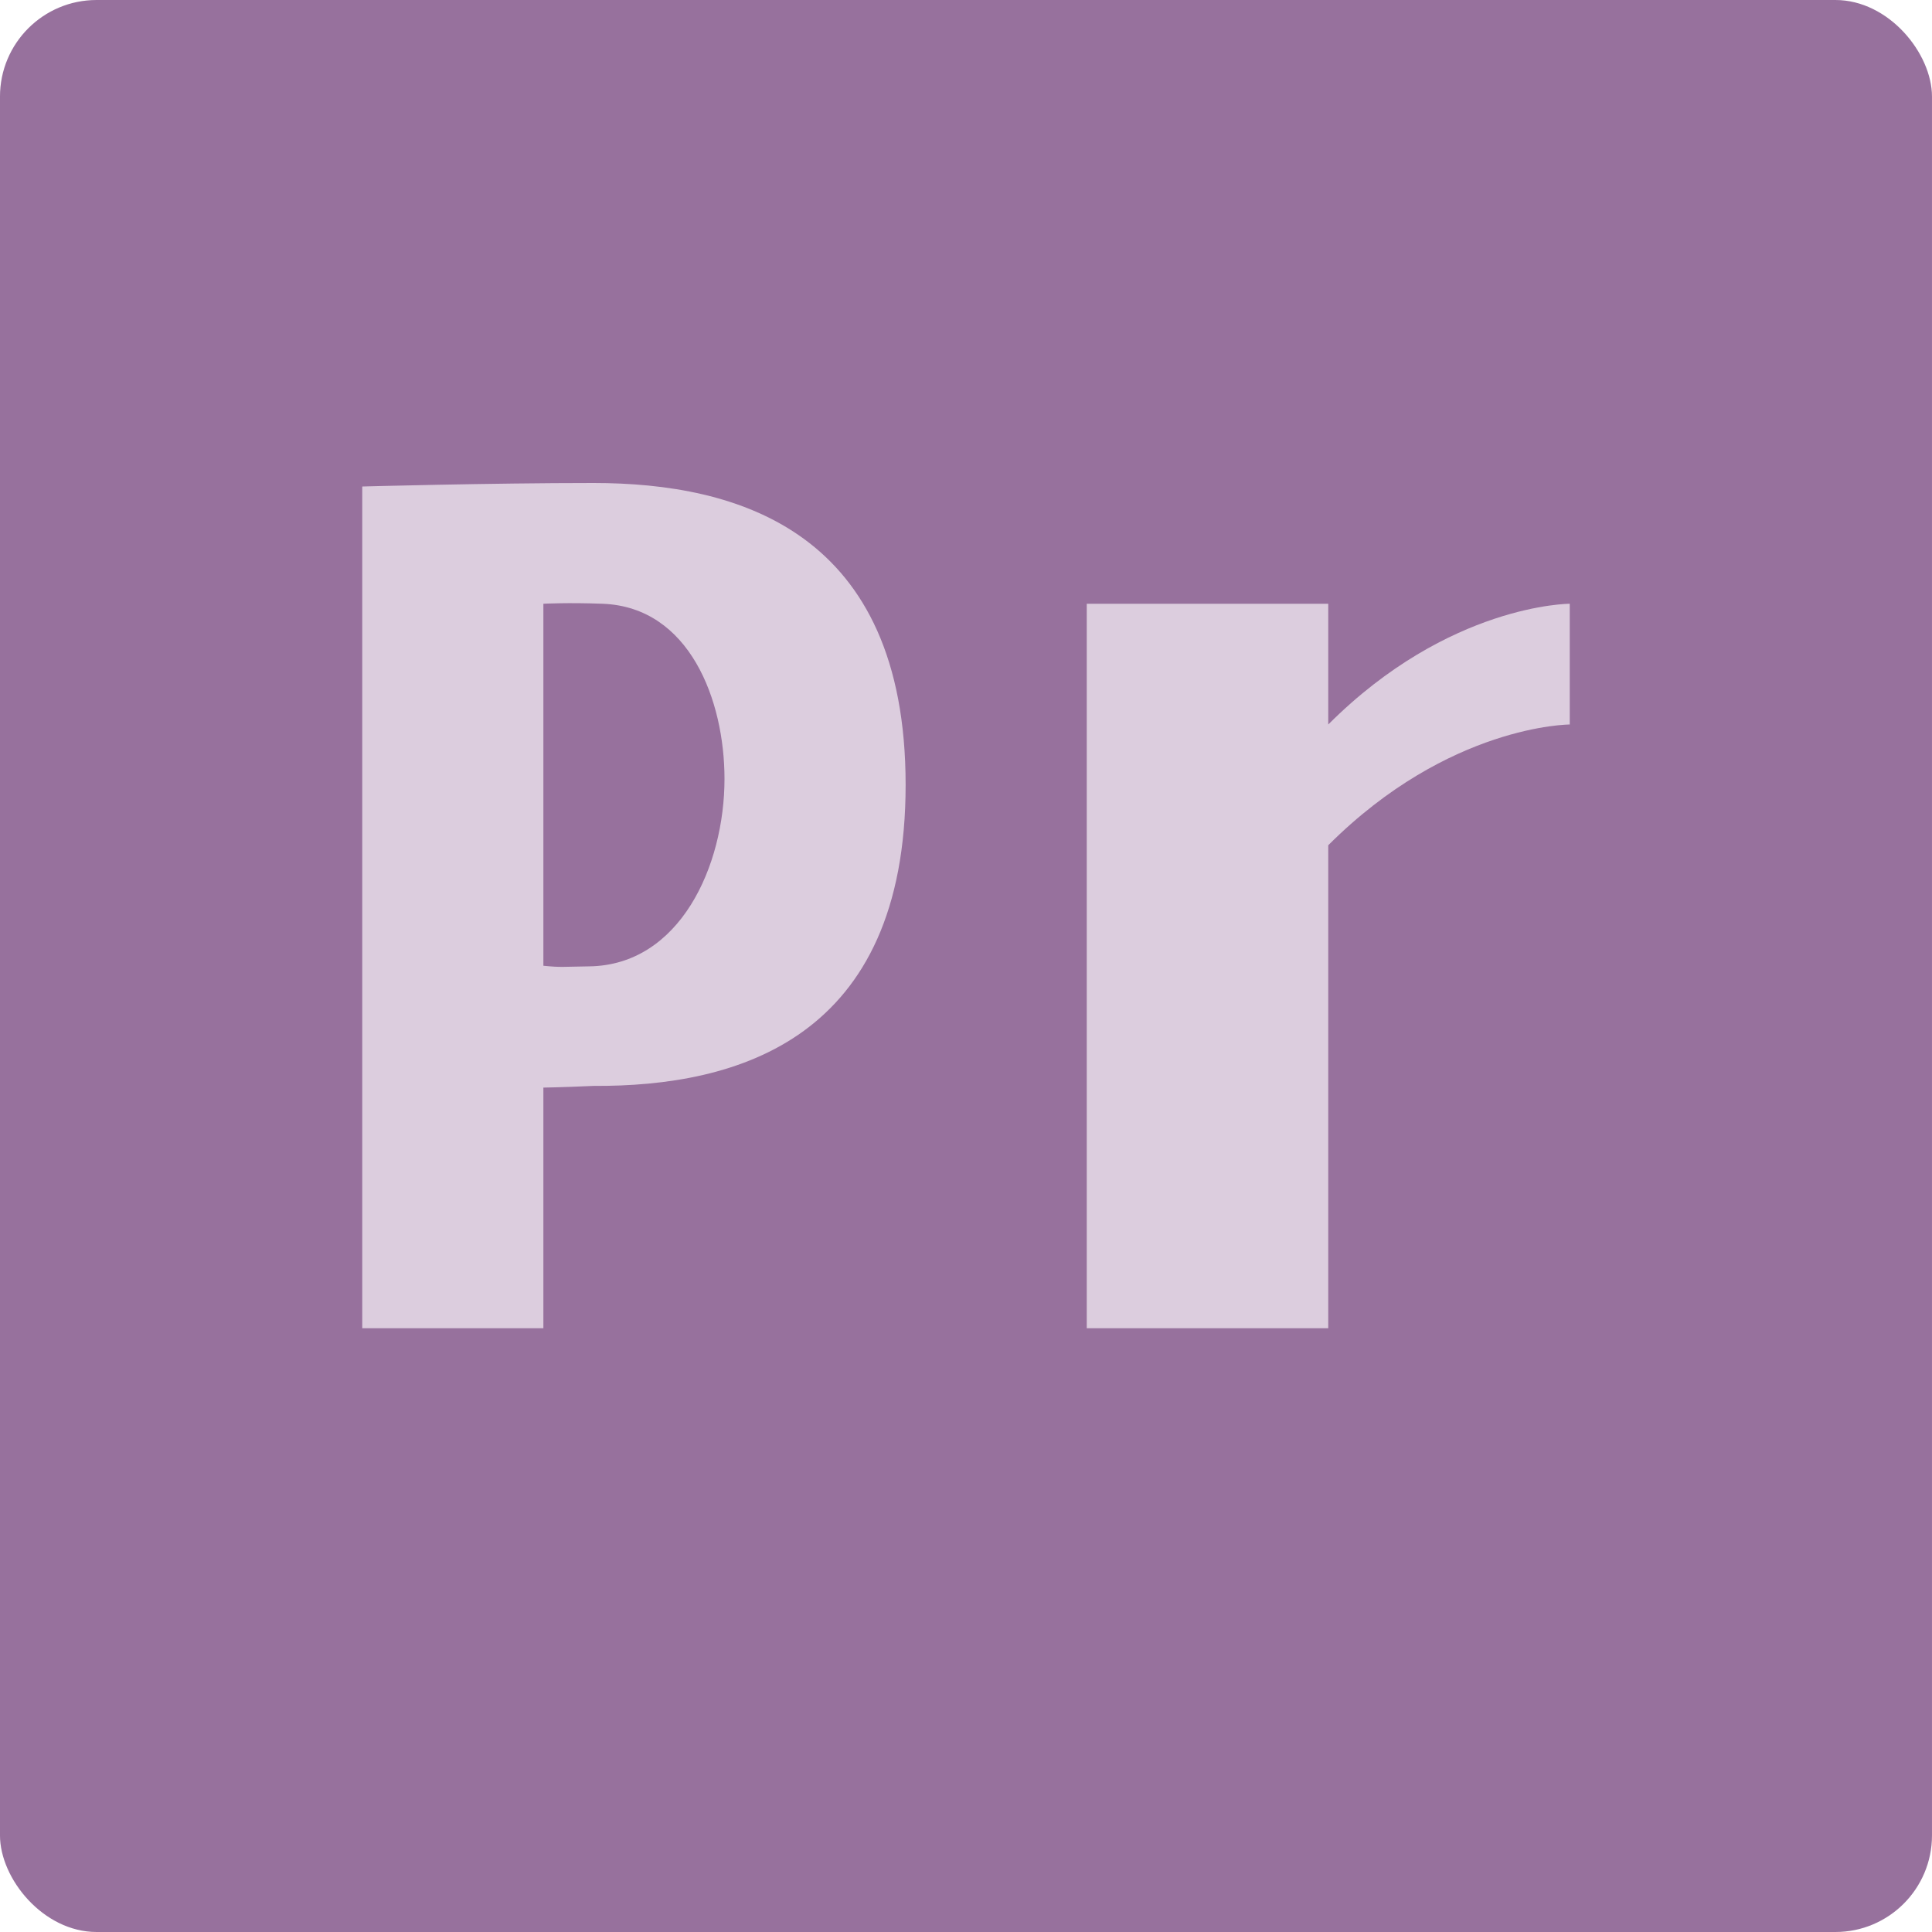
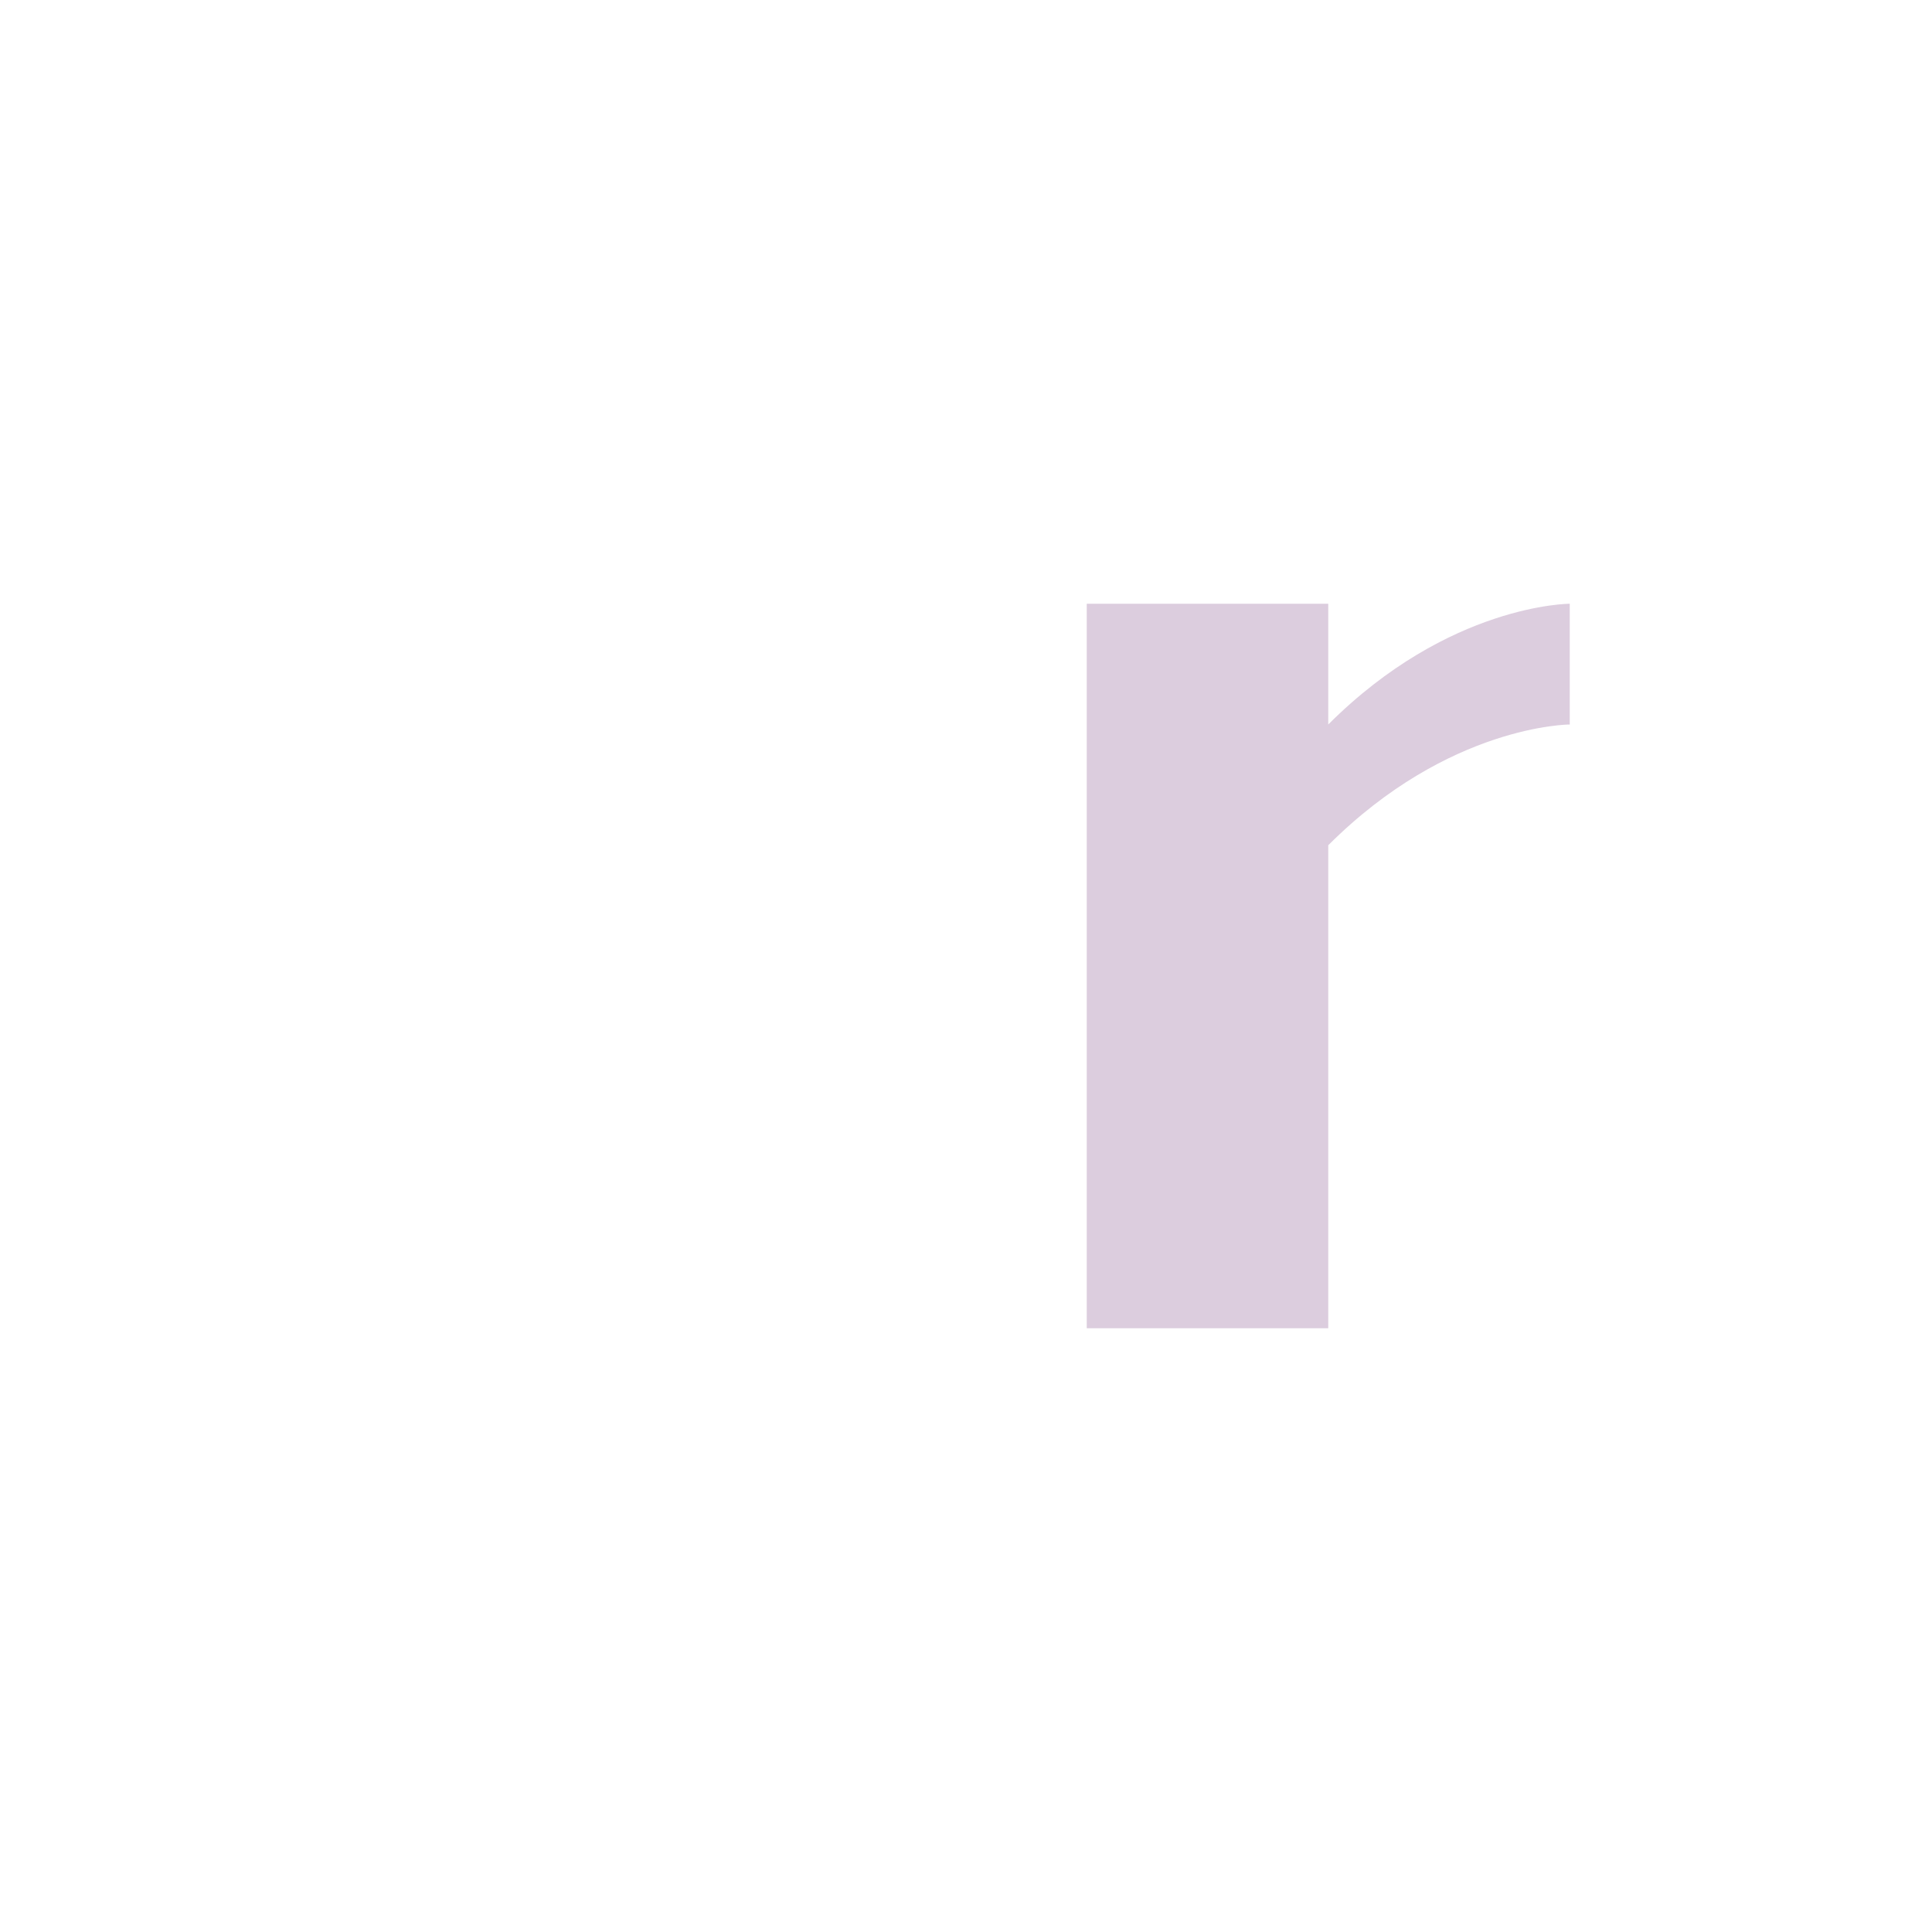
<svg xmlns="http://www.w3.org/2000/svg" width="16" height="16" version="1.1">
-   <rect x="-9.9999997e-5" width="16" height="16" rx=".8" ry=".8" style="fill:#97719d" />
-   <path d="m3 4.029s1.05-0.029 1.915-0.029c1.2 0 2.585 0.4 2.585 2.5s-1.385 2.5-2.585 2.493c-0.266 0.012-0.415 0.014-0.415 0.014v1.993h-1.5zm1.5 3.969c0.153 0.015 0.152 0.008 0.378 0.005 0.753-0.009 1.122-0.832 1.122-1.553 0-0.647-0.287-1.423-1.01-1.45-0.288-0.011-0.49 0-0.49 0z" style="fill:#dccdde" />
  <path d="m9 5v6h2v-4c1-1 2-1 2-1v-1s-1 0-2 1v-1h-2z" style="fill:#dccdde" />
</svg>